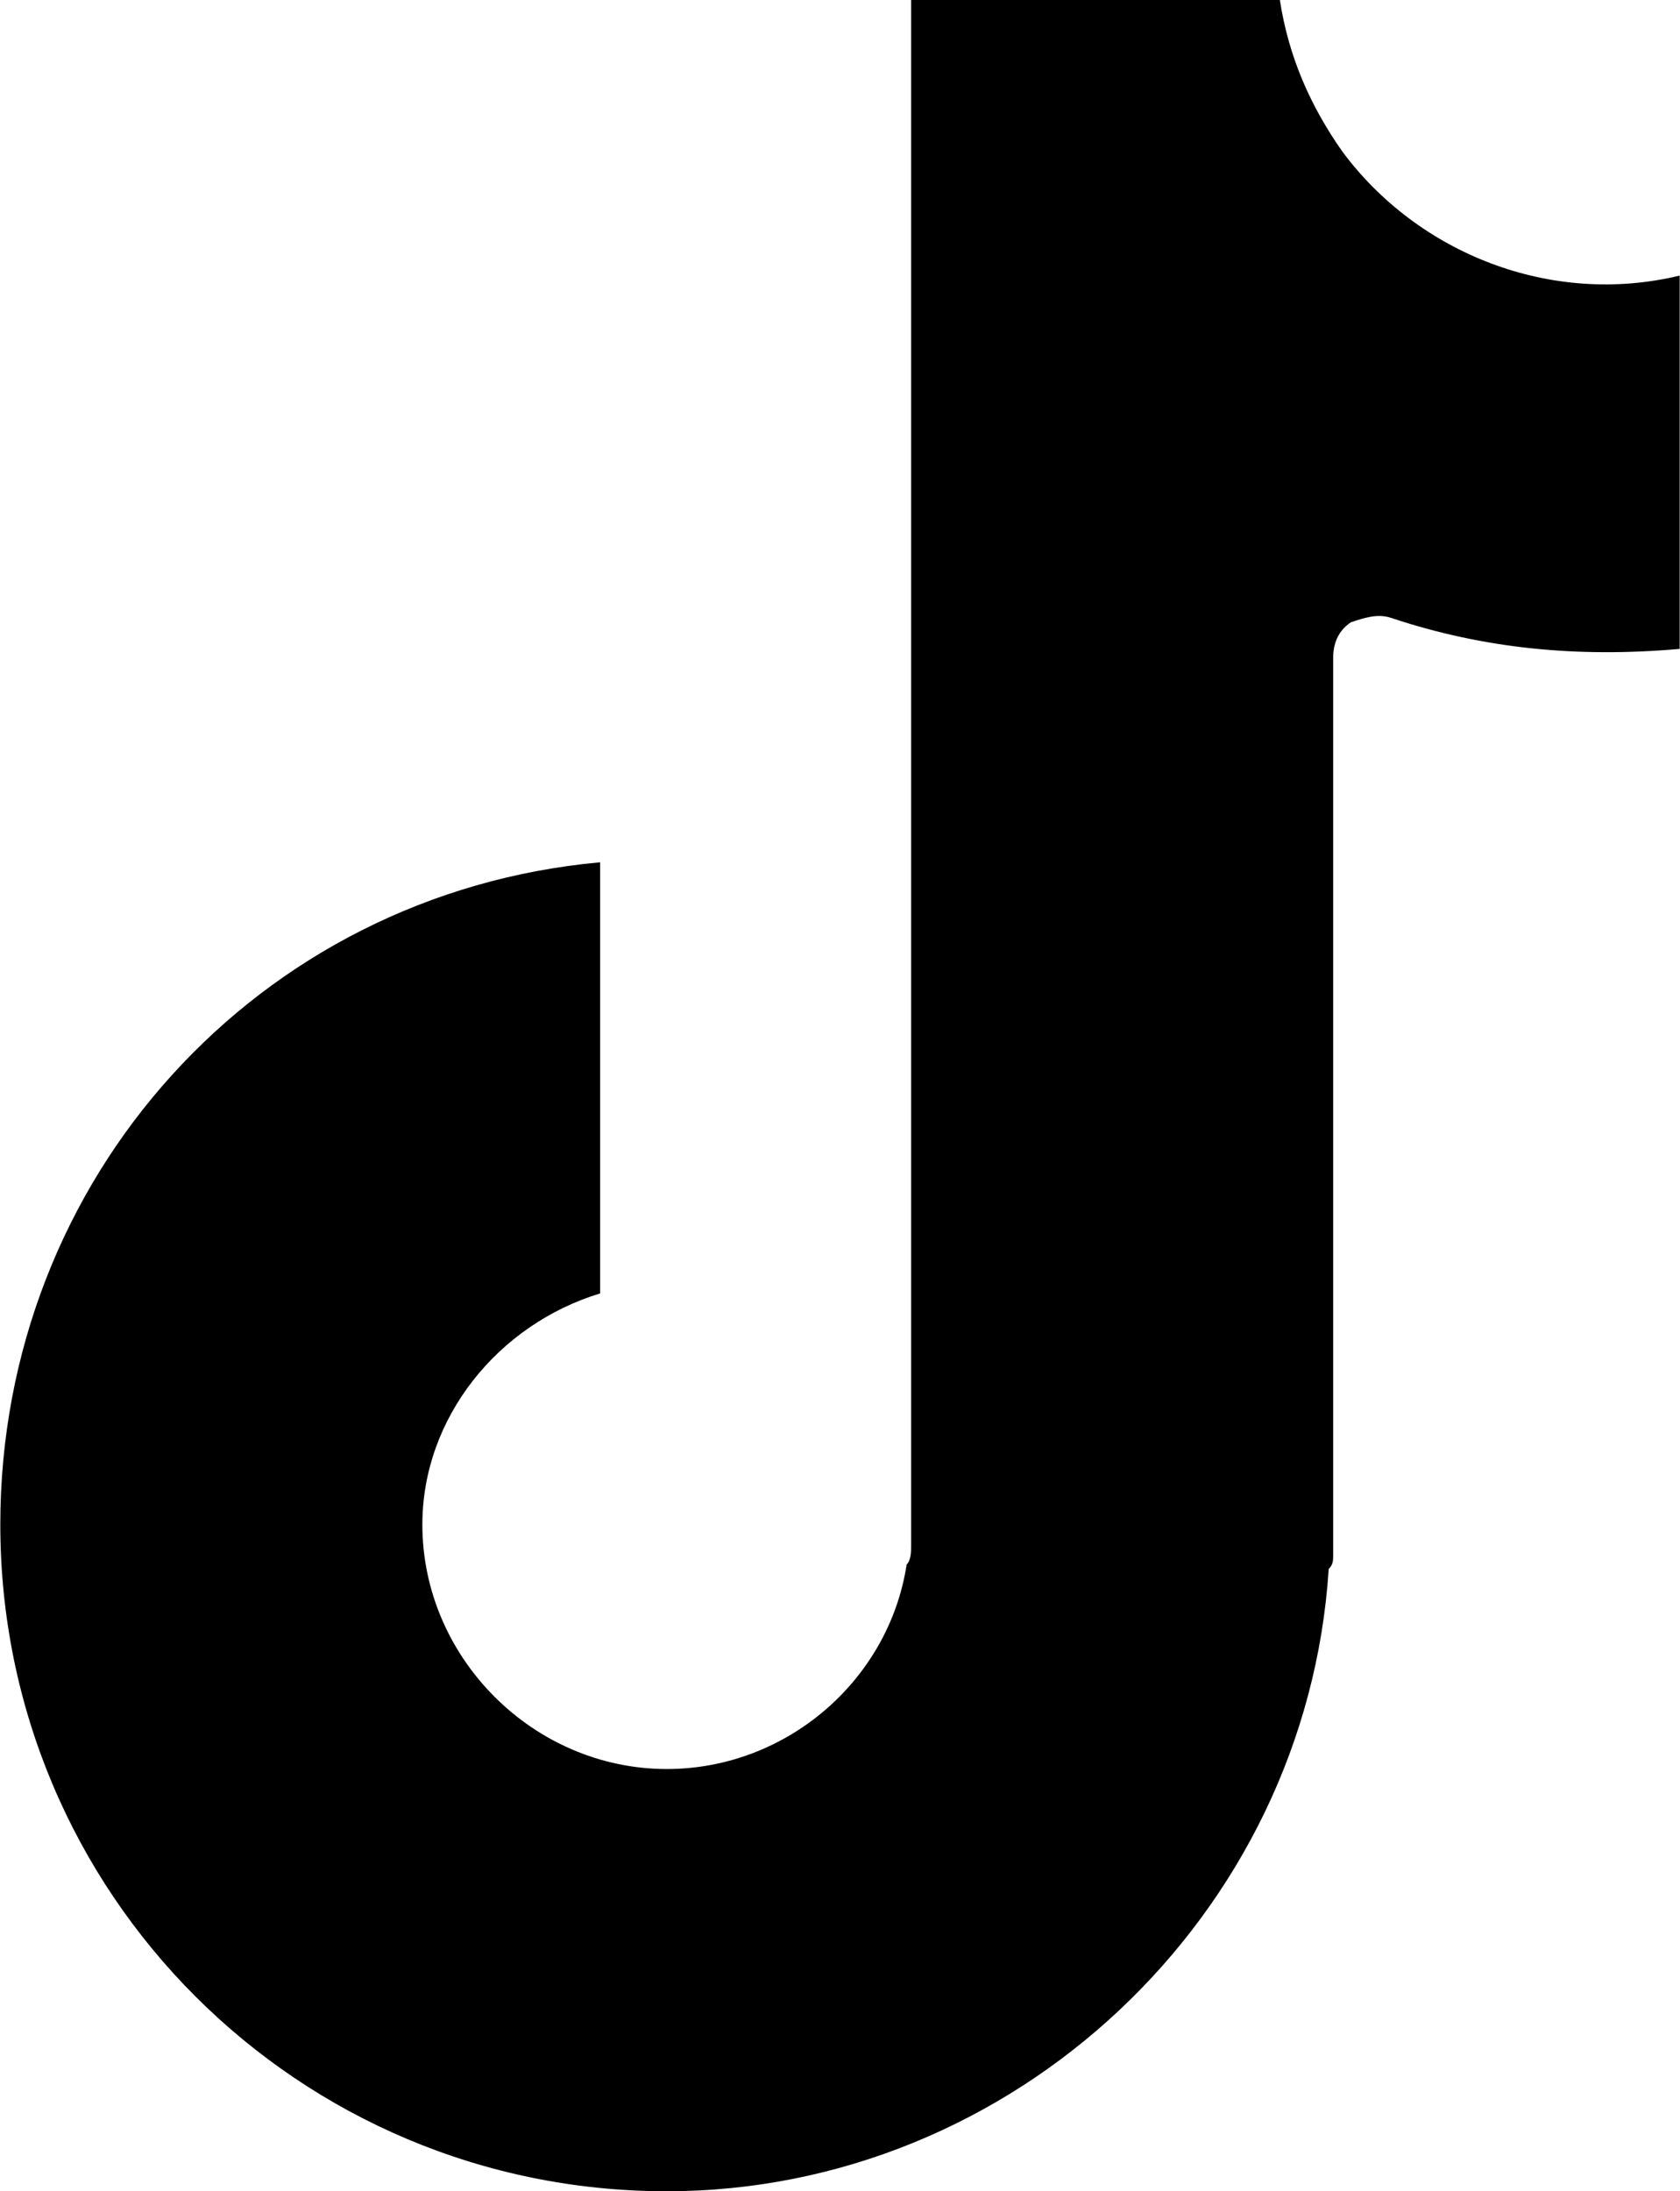
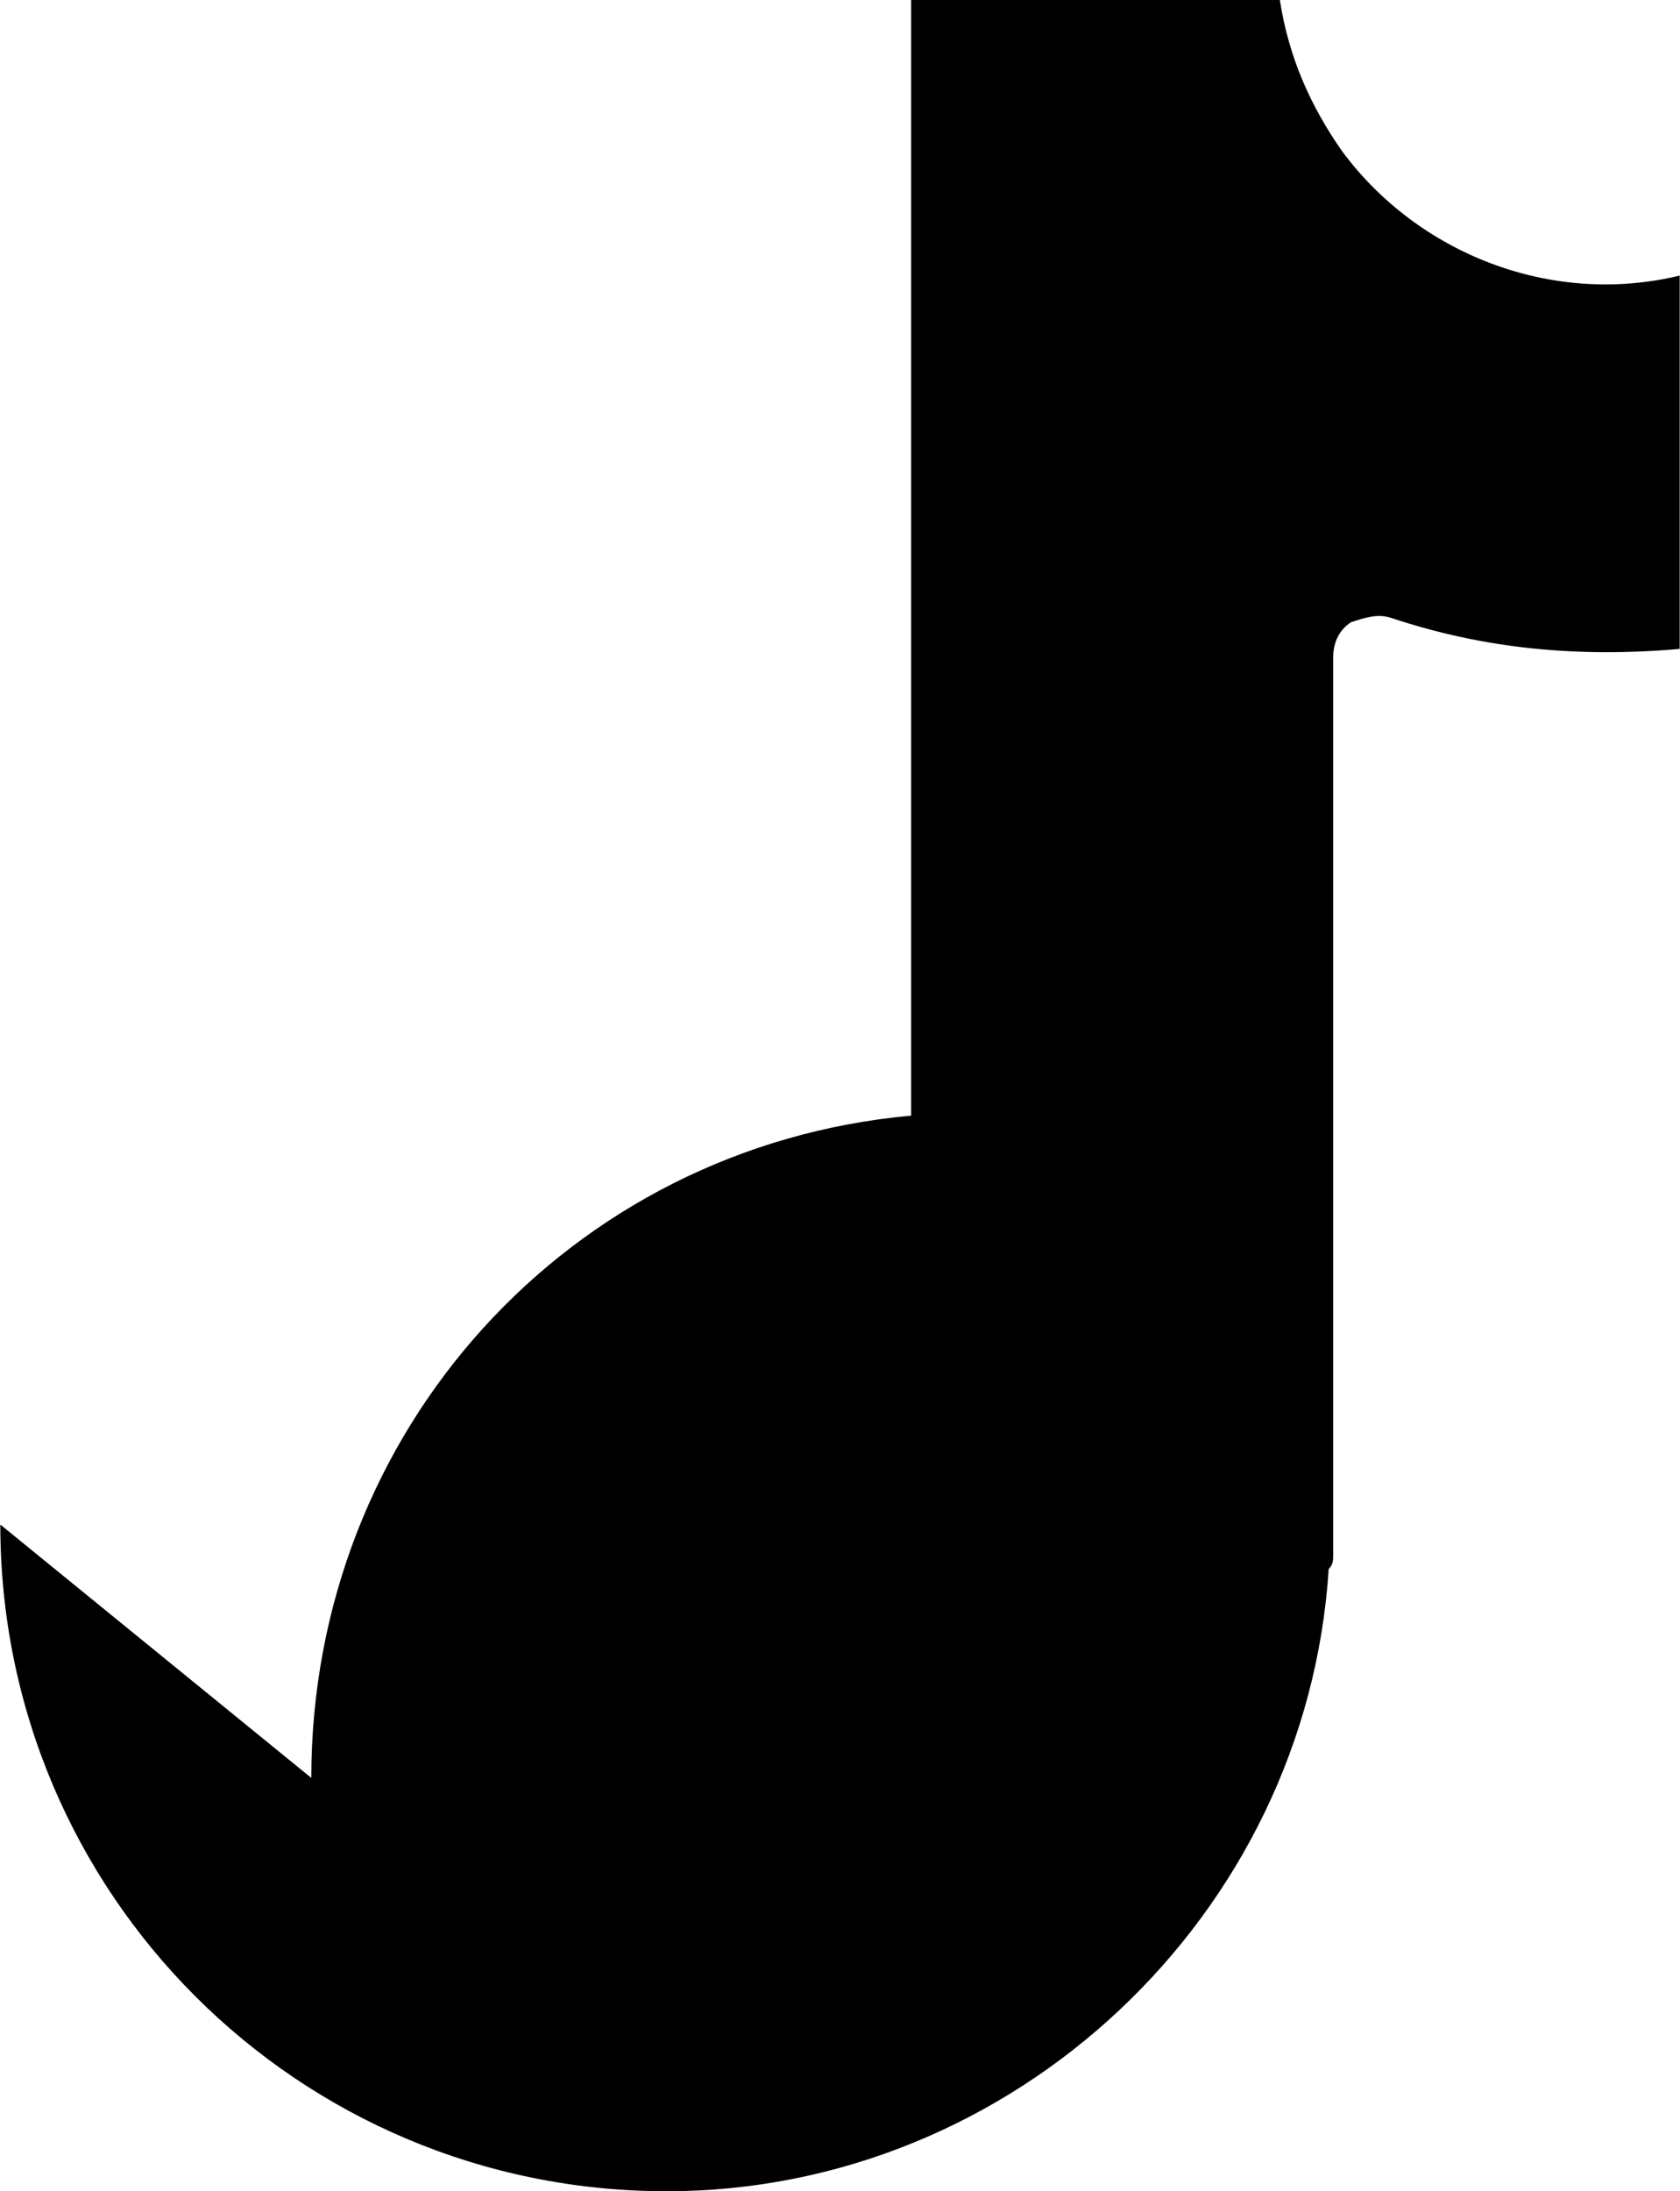
<svg xmlns="http://www.w3.org/2000/svg" xml:space="preserve" width="1172px" height="1528px" version="1.1" style="shape-rendering:geometricPrecision; text-rendering:geometricPrecision; image-rendering:optimizeQuality; fill-rule:evenodd; clip-rule:evenodd" viewBox="0 0 368.66 480.82">
  <defs>
    <style type="text/css"> .fil0 {fill:black} </style>
  </defs>
  <g id="Слой_x0020_1">
-     <path class="fil0" d="M0 334.53c0,80.95 65.35,146.29 146.3,146.29 76.07,0 140.44,-60.47 145.31,-136.54 0.98,-0.97 0.98,-1.95 0.98,-2.93l0 -197.01c0,-2.92 0.97,-5.85 3.9,-7.8 2.93,-0.97 5.85,-1.95 8.78,-0.97 20.48,6.82 40.96,8.77 63.39,6.82l0 -81.92c-28.28,6.83 -57.54,-4.88 -74.12,-27.31 -6.83,-9.75 -11.7,-20.48 -13.65,-33.16l-80.95 0 0 339.4c0,0.98 0,2.93 -0.98,3.91 -3.9,25.35 -26.33,44.86 -52.66,44.86 -29.26,0 -53.65,-24.38 -53.65,-53.64 0,-23.41 16.58,-43.89 39.02,-50.72l0 -94.6c-75.1,6.83 -131.67,69.24 -131.67,145.32z" />
+     <path class="fil0" d="M0 334.53c0,80.95 65.35,146.29 146.3,146.29 76.07,0 140.44,-60.47 145.31,-136.54 0.98,-0.97 0.98,-1.95 0.98,-2.93l0 -197.01c0,-2.92 0.97,-5.85 3.9,-7.8 2.93,-0.97 5.85,-1.95 8.78,-0.97 20.48,6.82 40.96,8.77 63.39,6.82l0 -81.92c-28.28,6.83 -57.54,-4.88 -74.12,-27.31 -6.83,-9.75 -11.7,-20.48 -13.65,-33.16l-80.95 0 0 339.4l0 -94.6c-75.1,6.83 -131.67,69.24 -131.67,145.32z" />
  </g>
</svg>